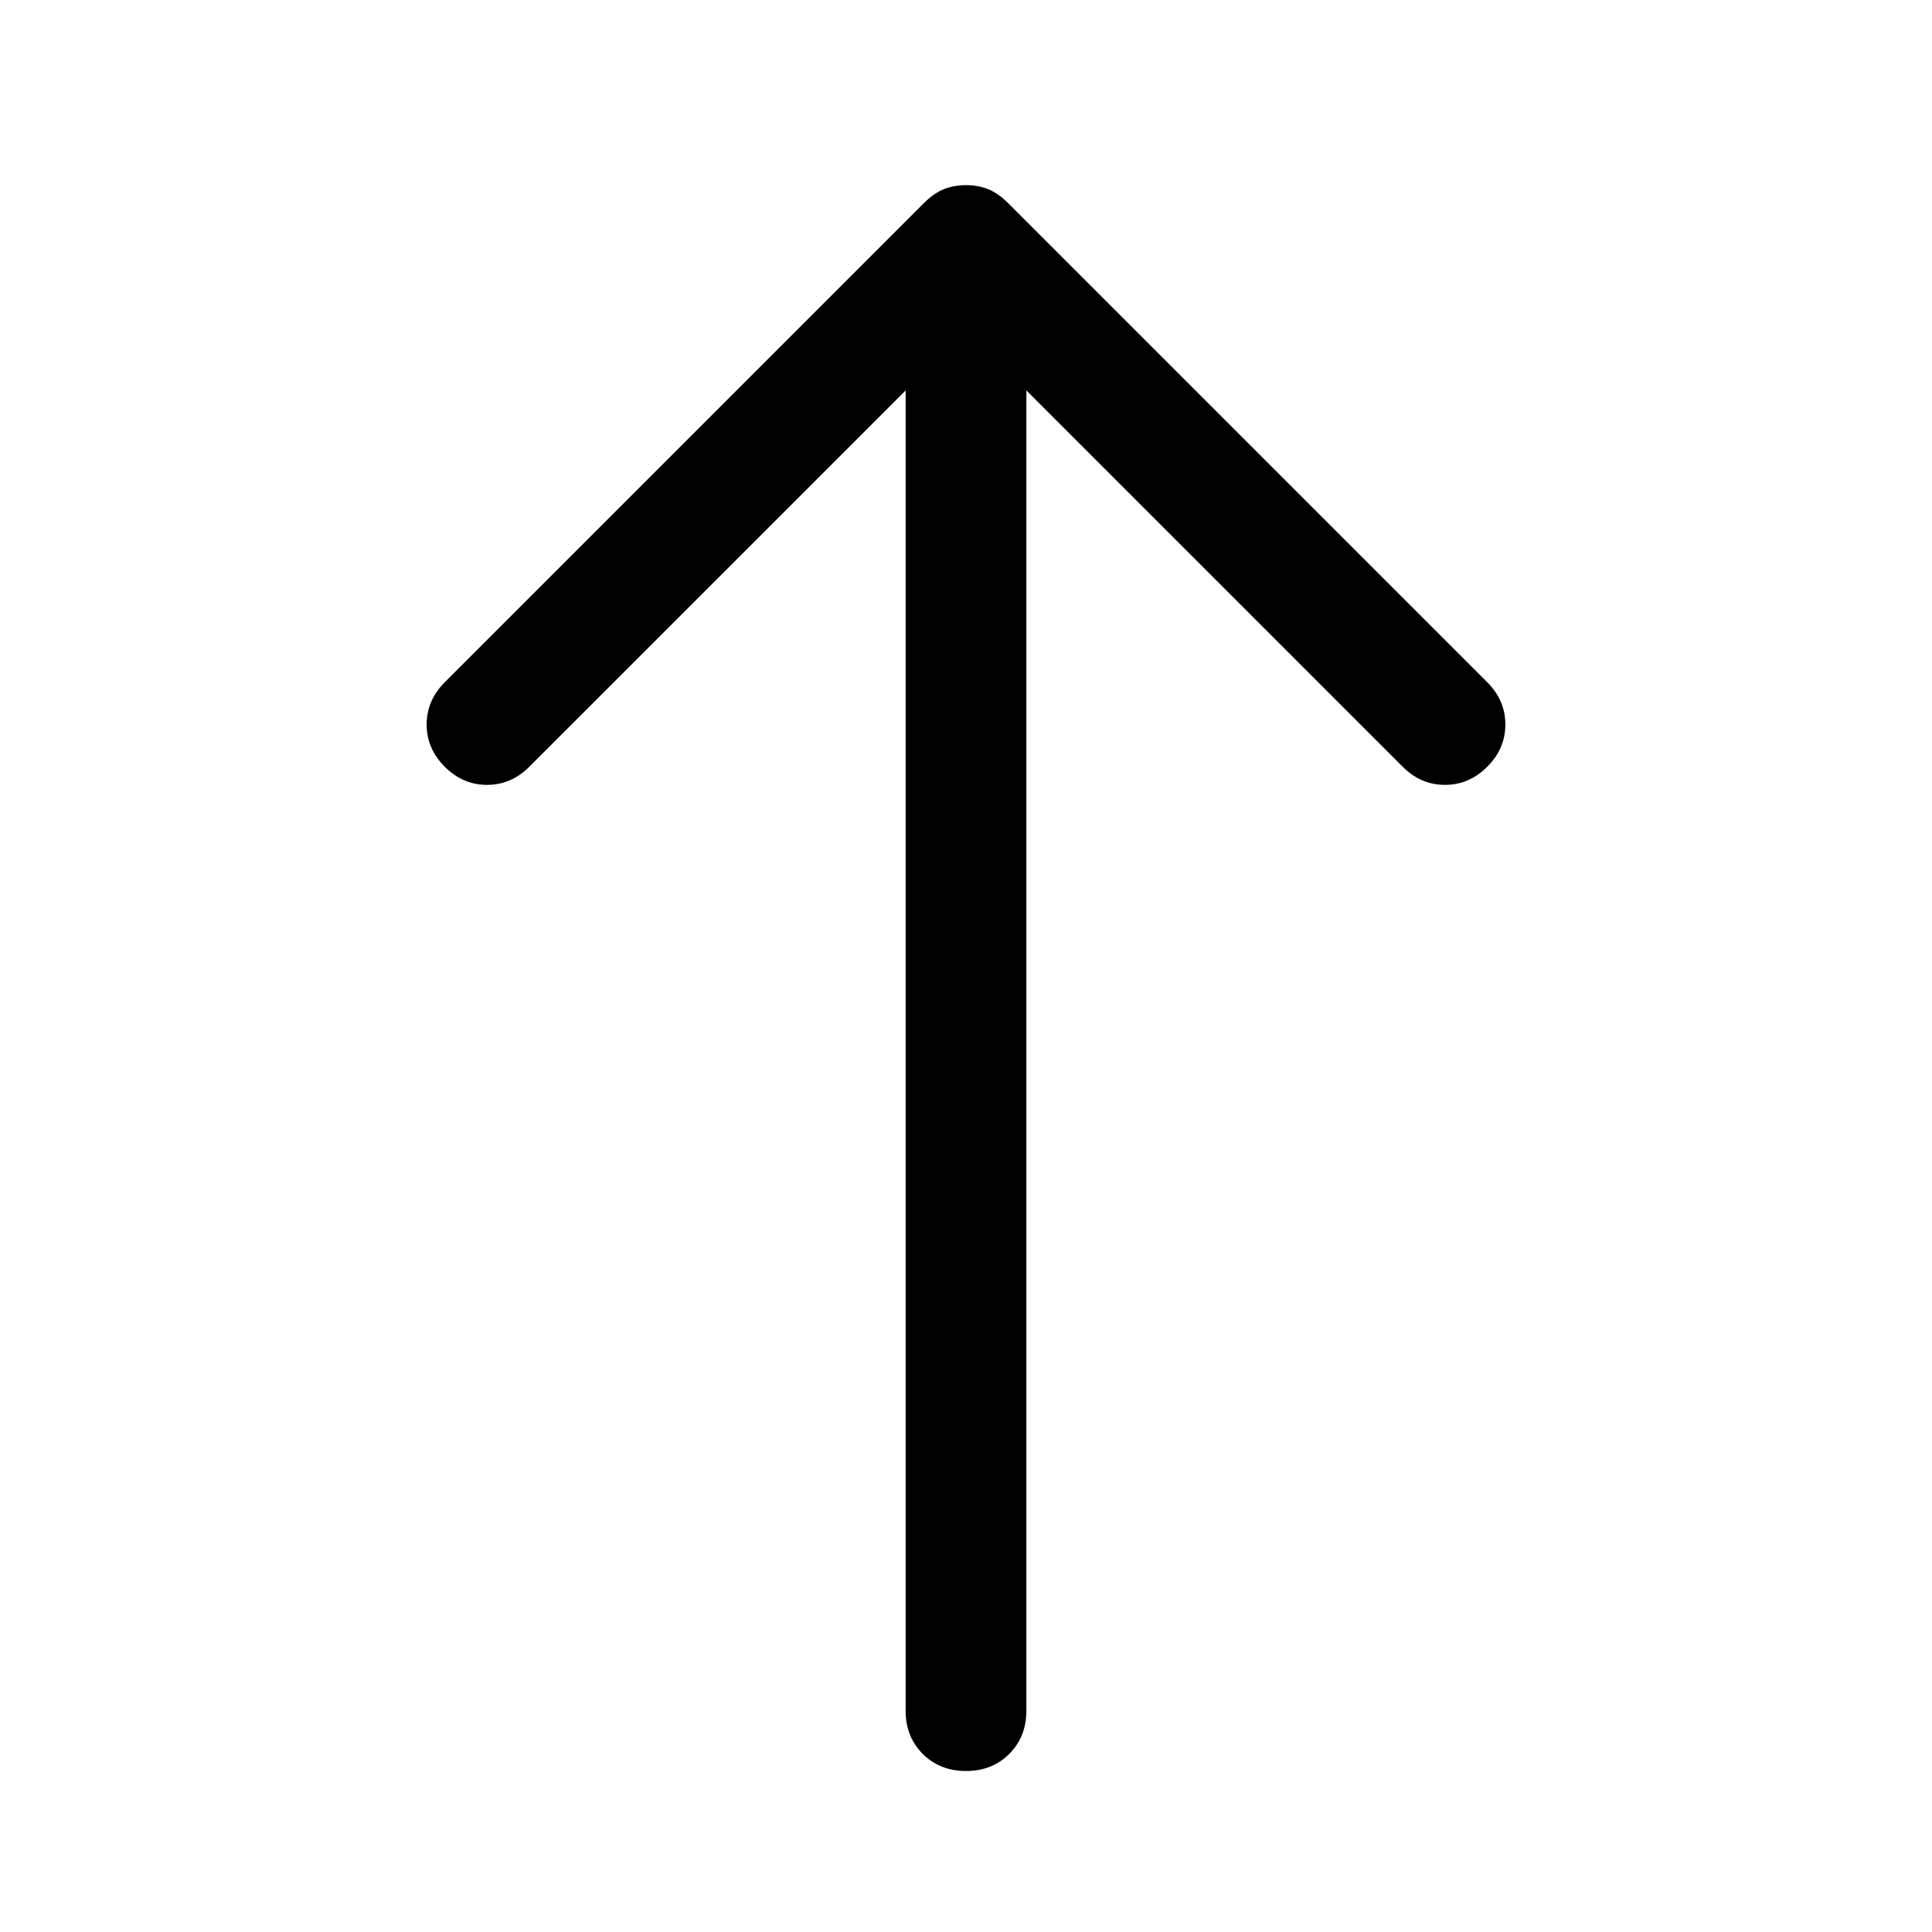
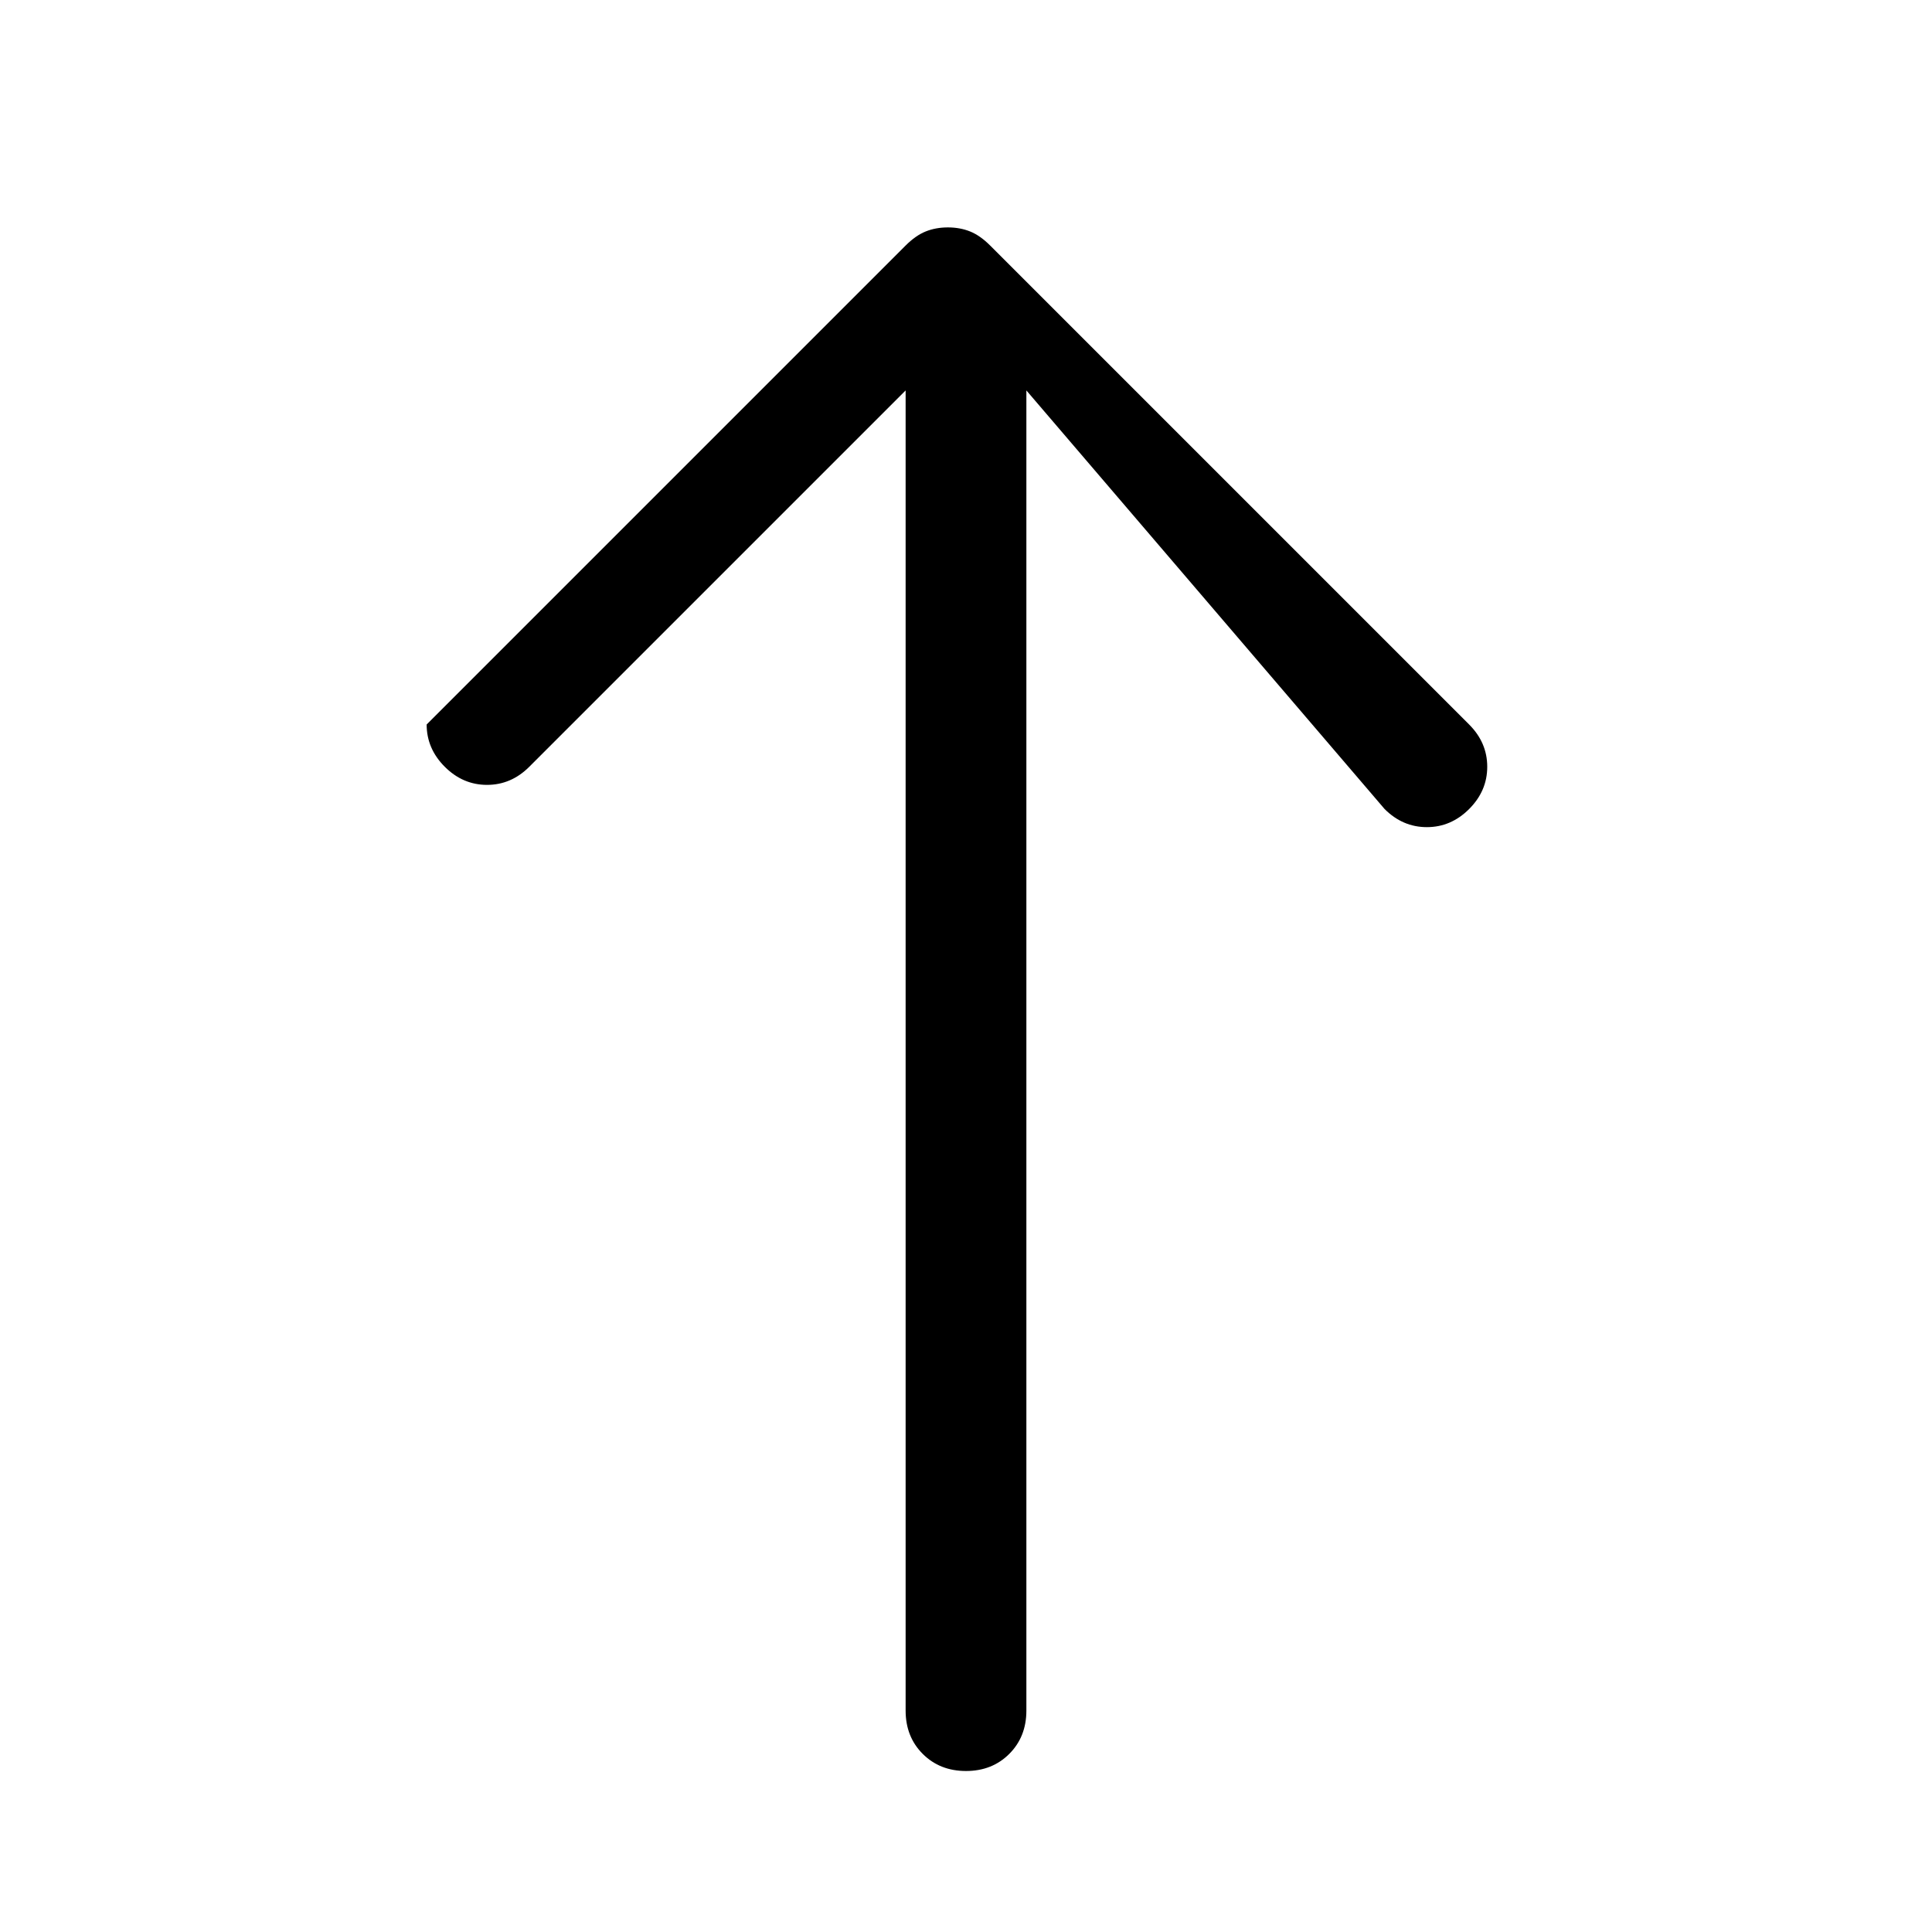
<svg xmlns="http://www.w3.org/2000/svg" width="48" height="48" viewBox="0 -960 960 960">
-   <path d="M480-80q-13 0-21.5-8.5T450-110v-656L263-579q-9 9-21 9t-21-9q-9-9-9-21t9-21l238-238q5-5 10-7t11-2q6 0 11 2t10 7l238 238q9 9 9 21t-9 21q-9 9-21 9t-21-9L510-766v656q0 13-8.5 21.5T480-80Z" />
+   <path d="M480-80q-13 0-21.5-8.5T450-110v-656L263-579q-9 9-21 9t-21-9q-9-9-9-21l238-238q5-5 10-7t11-2q6 0 11 2t10 7l238 238q9 9 9 21t-9 21q-9 9-21 9t-21-9L510-766v656q0 13-8.5 21.5T480-80Z" />
</svg>